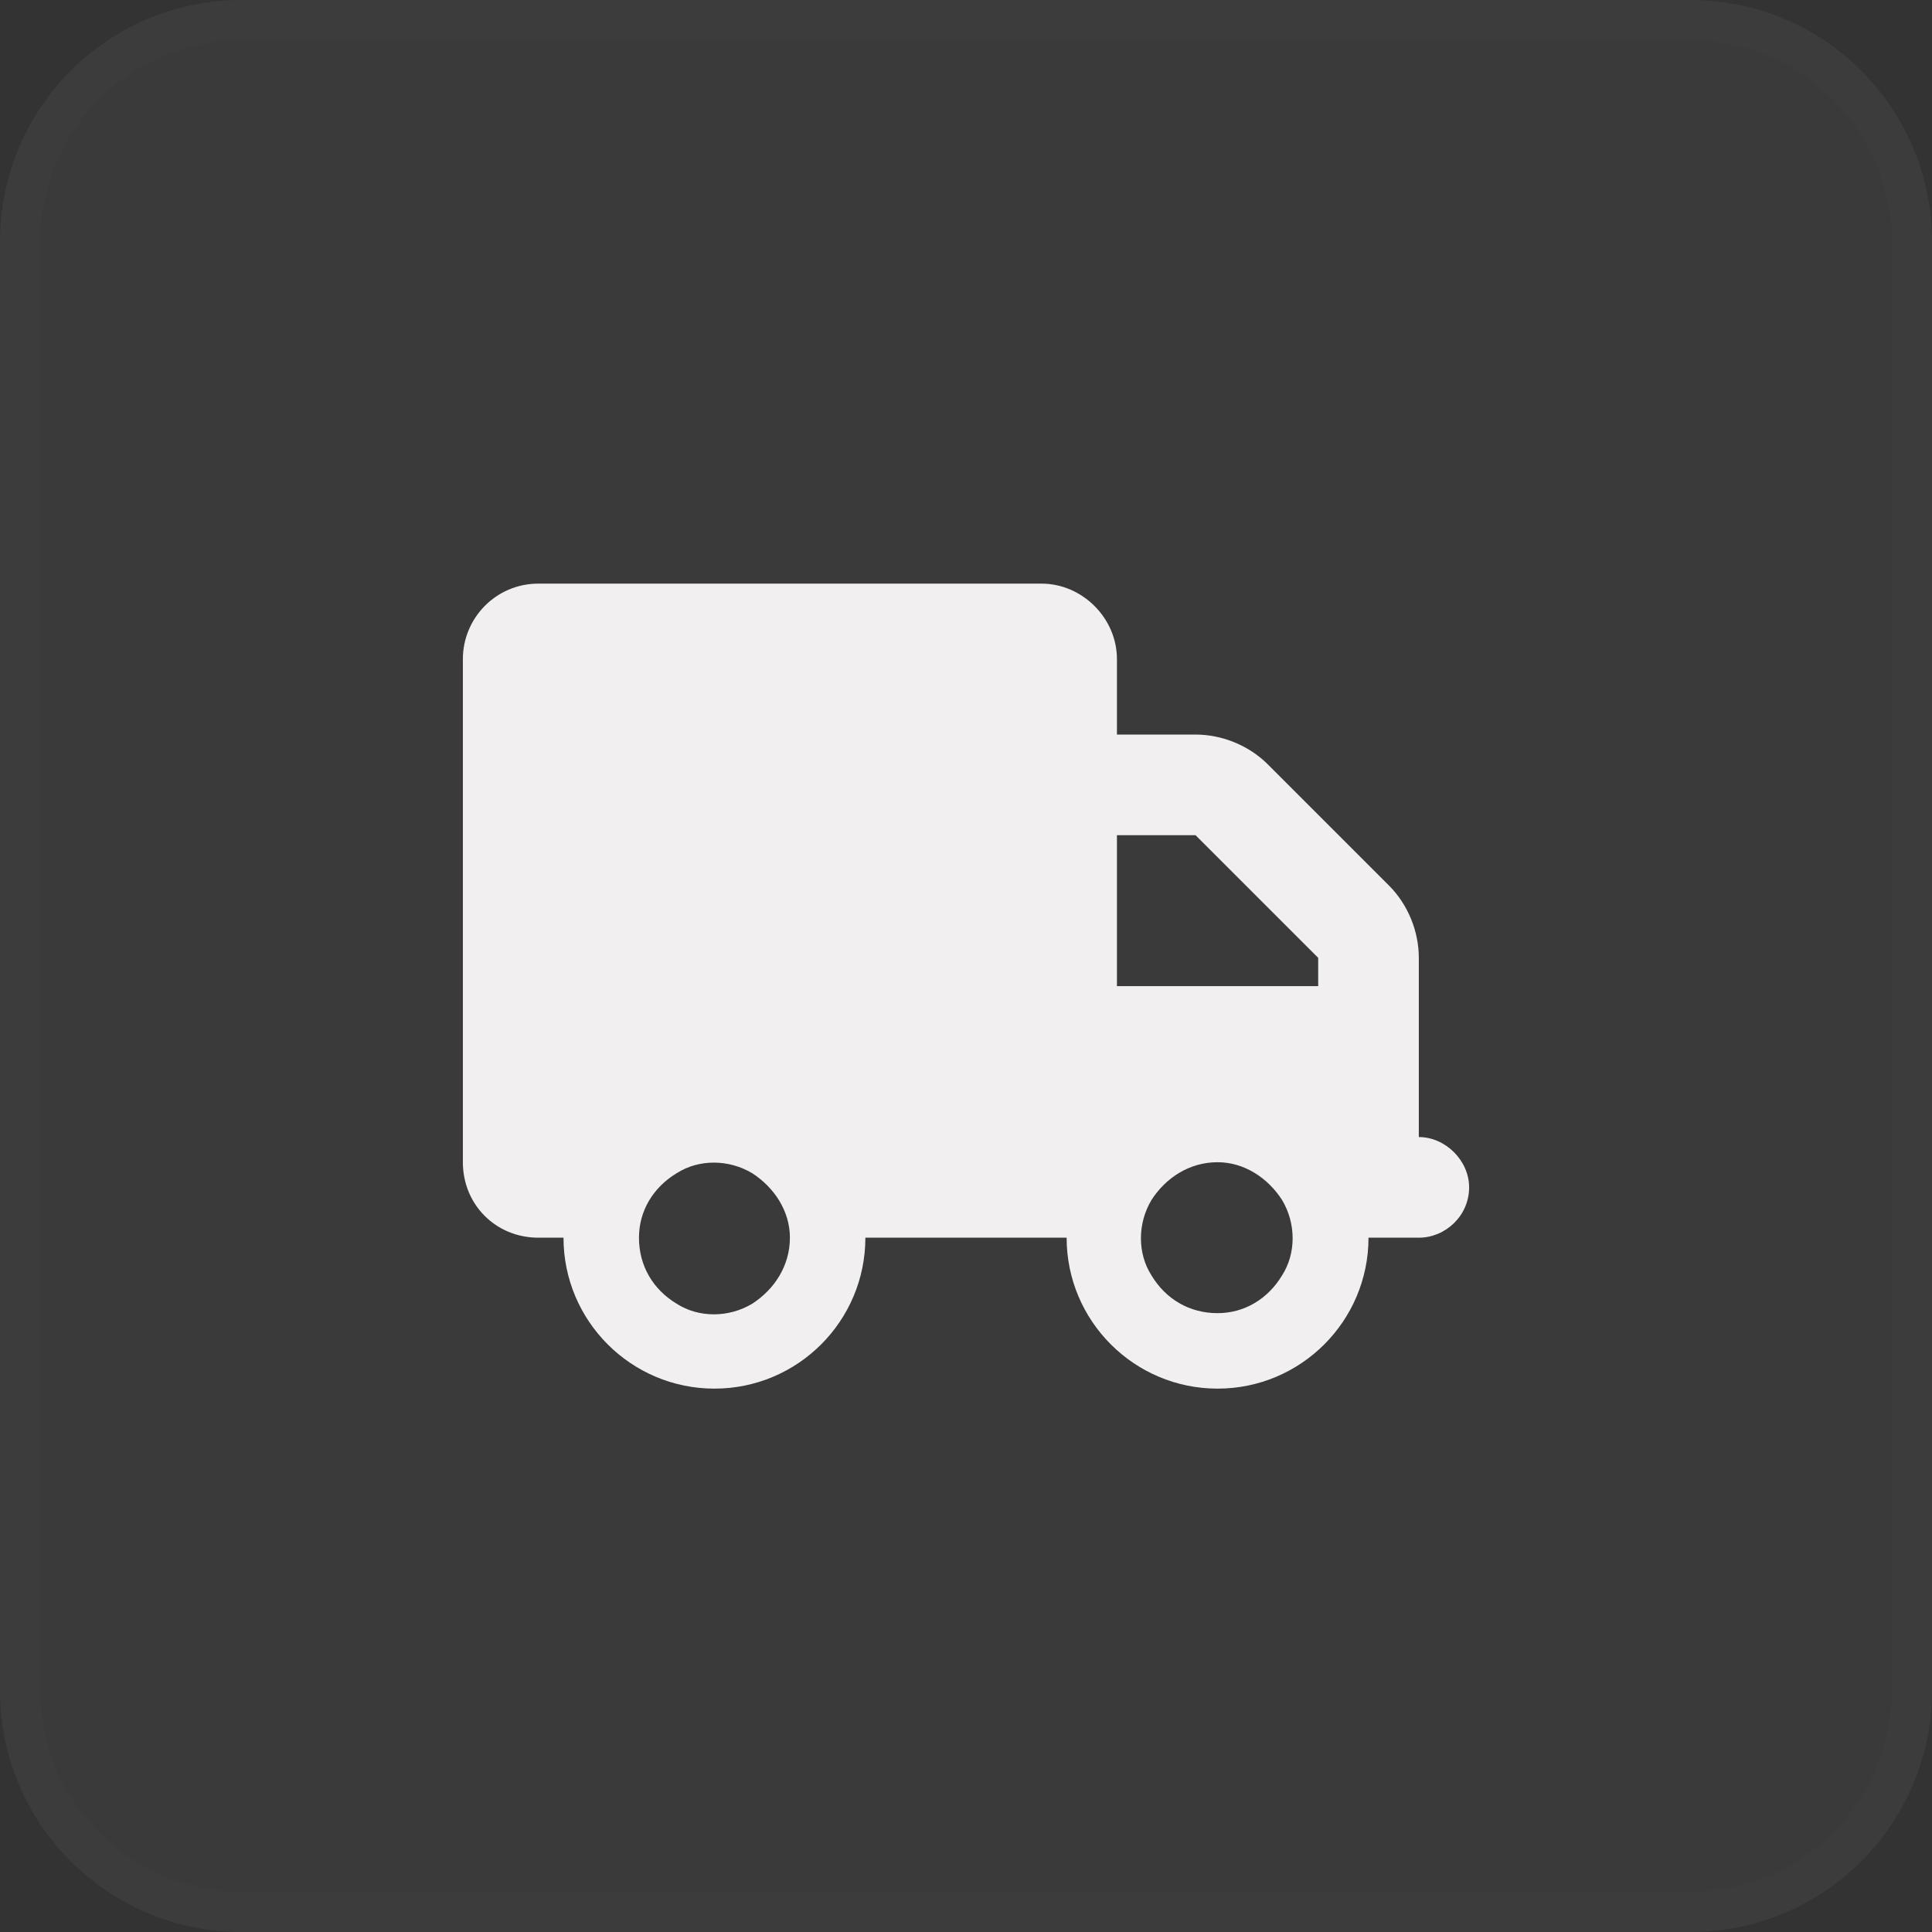
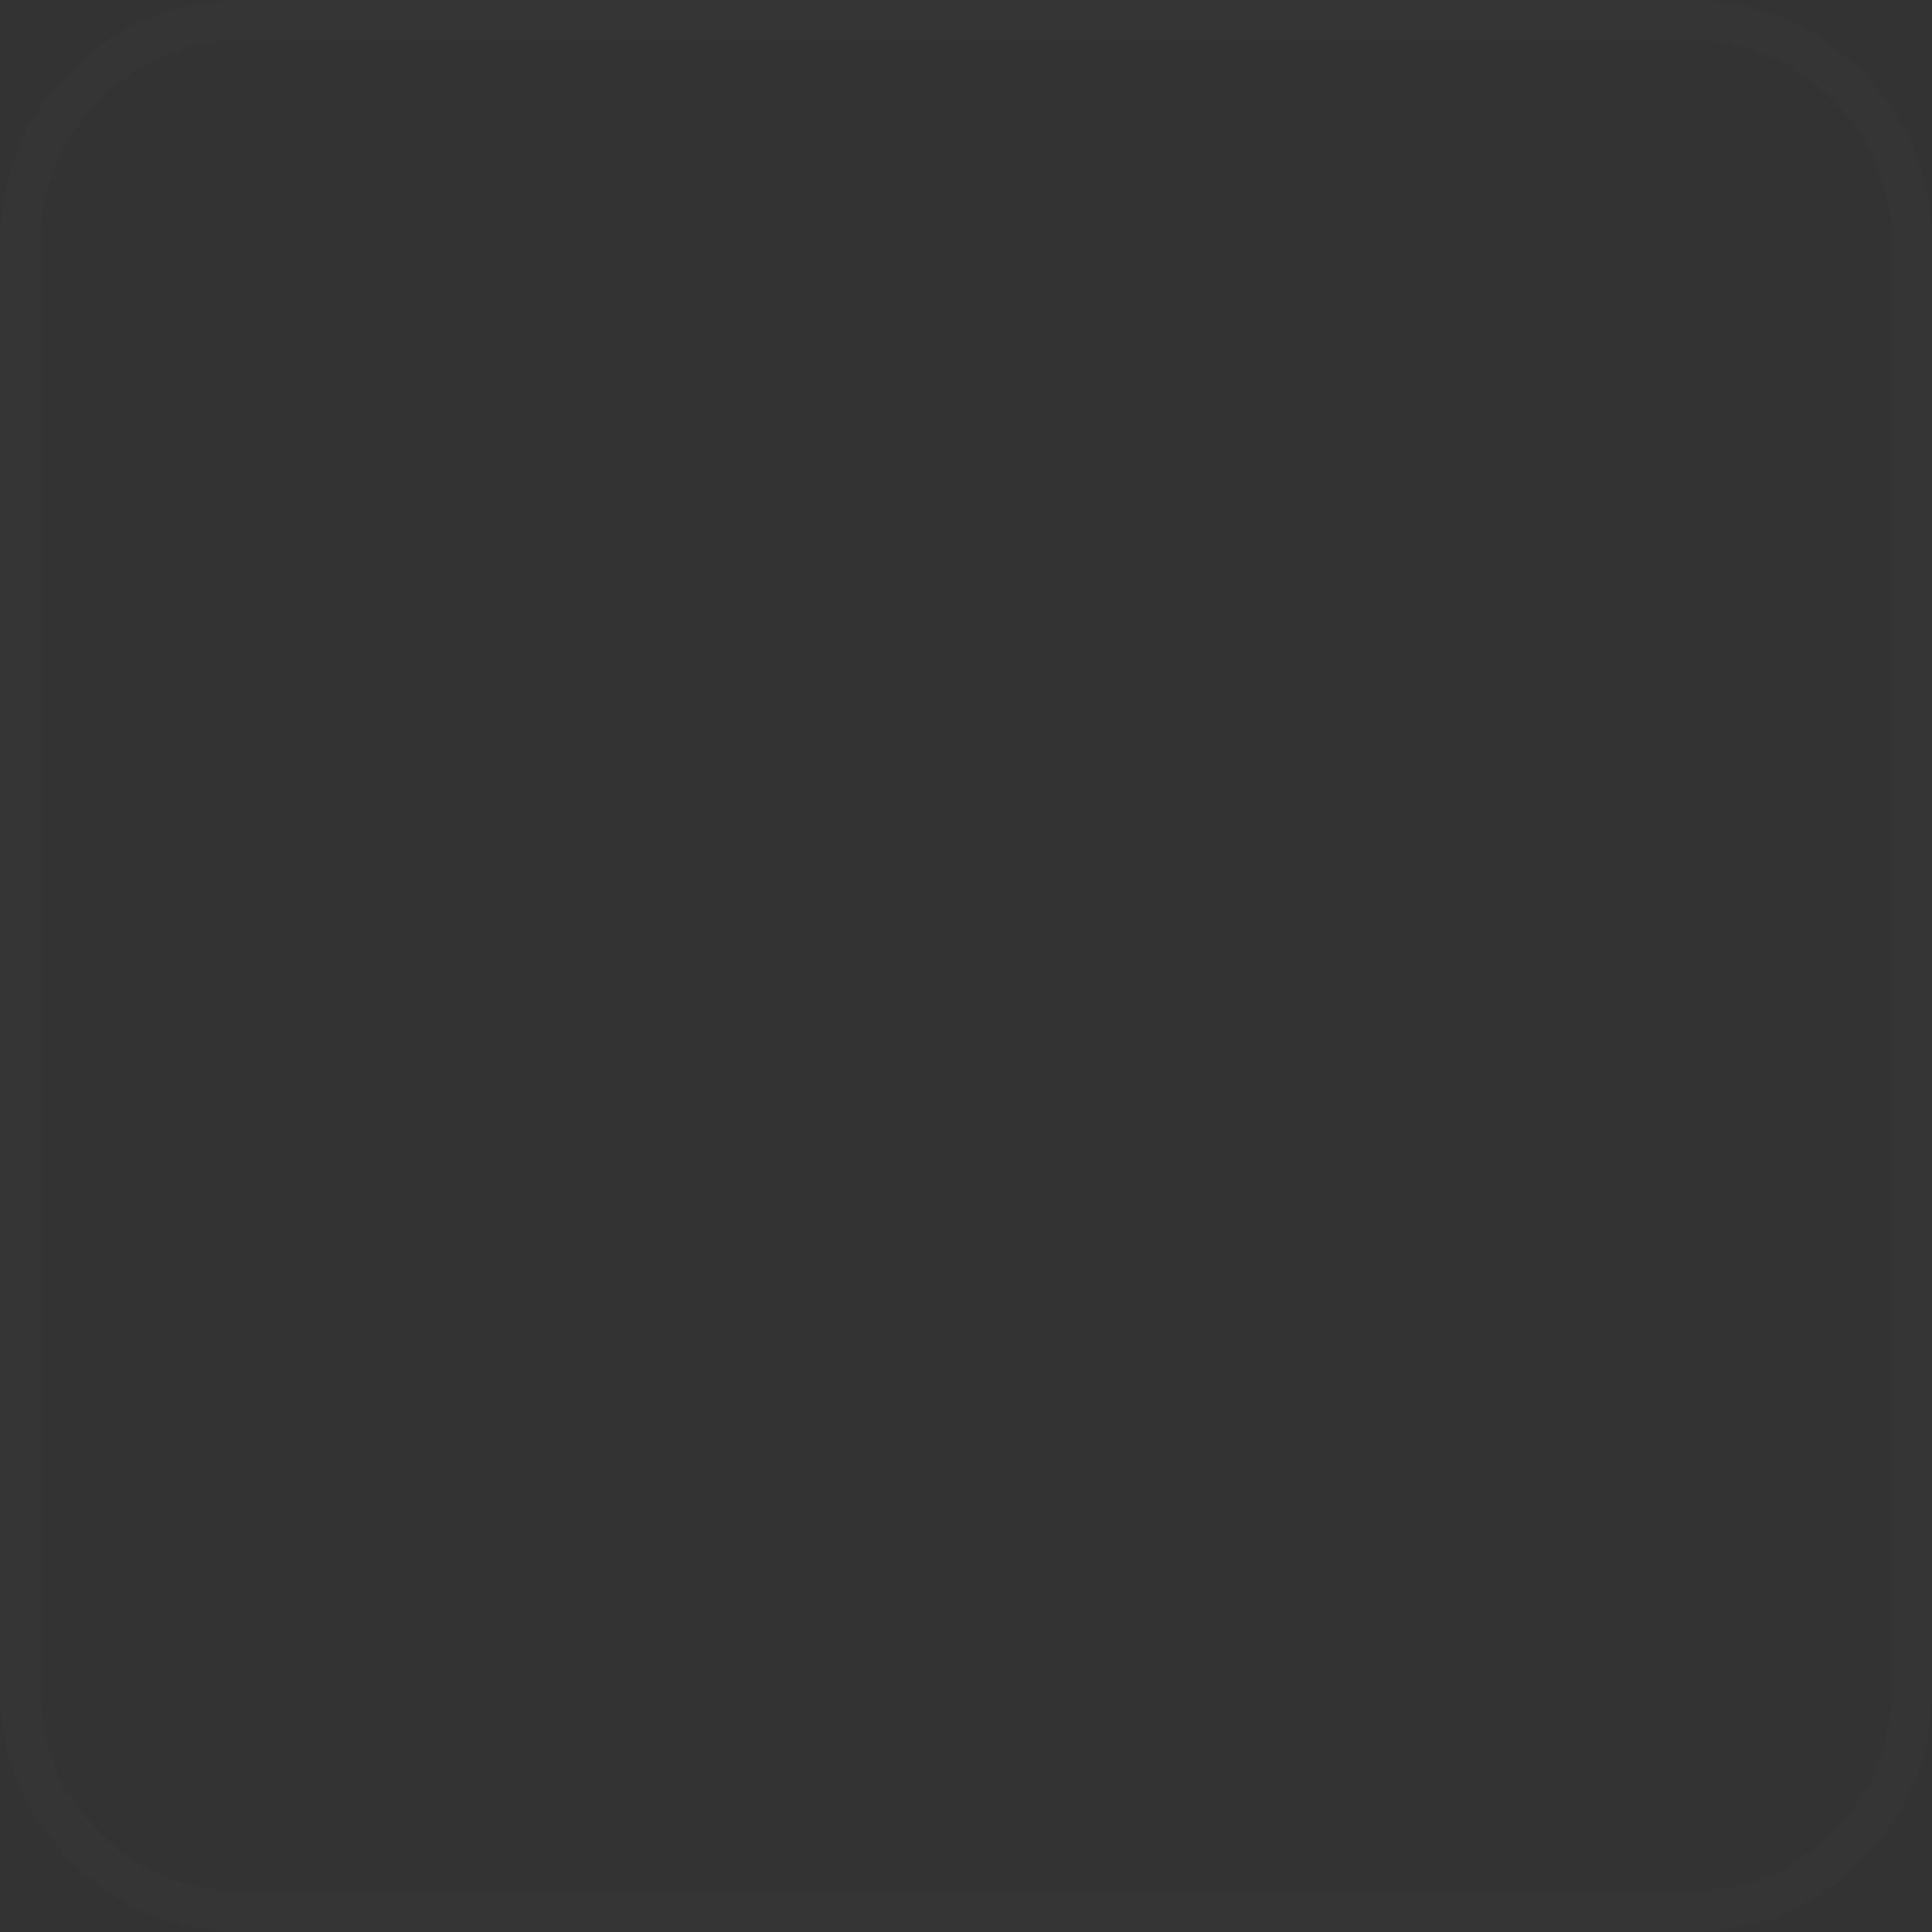
<svg xmlns="http://www.w3.org/2000/svg" width="48" height="48" viewBox="0 0 48 48" fill="none">
  <rect x="0" y="0" width="48" height="48" fill="#333333" stroke="none" />
-   <path d="M0 6C0 2.686 2.686 0 6 0H42C45.314 0 48 2.686 48 6V42C48 45.314 45.314 48 42 48H6C2.686 48 0 45.314 0 42V6Z" fill="#FBE5E5" fill-opacity="0.04" />
  <path d="M0.5 6C0.5 2.962 2.962 0.5 6 0.5H42C45.038 0.5 47.5 2.962 47.5 6V42C47.5 45.038 45.038 47.5 42 47.5H6C2.962 47.5 0.5 45.038 0.5 42V6Z" stroke="#FBE5E5" stroke-opacity="0.01" />
-   <path d="M13.375 14.5H25.875C26.891 14.5 27.75 15.359 27.75 16.375V18.25H29.703C30.367 18.25 31.031 18.523 31.5 18.992L34.508 22C34.977 22.469 35.25 23.133 35.25 23.797V24.5V25.75V28.25C35.914 28.25 36.5 28.836 36.5 29.5C36.5 30.203 35.914 30.75 35.25 30.75H34C34 32.82 32.32 34.5 30.25 34.5C28.18 34.5 26.5 32.82 26.5 30.75H21.5C21.5 32.82 19.82 34.5 17.75 34.5C15.68 34.5 14 32.82 14 30.75H13.375C12.32 30.75 11.5 29.93 11.5 28.875V16.375C11.5 15.359 12.32 14.5 13.375 14.5ZM27.75 20.75V24.5H32.75V23.797L29.703 20.75H27.75ZM15.875 30.75C15.875 31.453 16.227 32.039 16.812 32.391C17.359 32.742 18.102 32.742 18.688 32.391C19.234 32.039 19.625 31.453 19.625 30.75C19.625 30.086 19.234 29.5 18.688 29.148C18.102 28.797 17.359 28.797 16.812 29.148C16.227 29.5 15.875 30.086 15.875 30.75ZM30.25 28.875C29.547 28.875 28.961 29.266 28.609 29.812C28.258 30.398 28.258 31.141 28.609 31.688C28.961 32.273 29.547 32.625 30.25 32.625C30.914 32.625 31.5 32.273 31.852 31.688C32.203 31.141 32.203 30.398 31.852 29.812C31.5 29.266 30.914 28.875 30.25 28.875Z" fill="#F1EFEF" />
</svg>